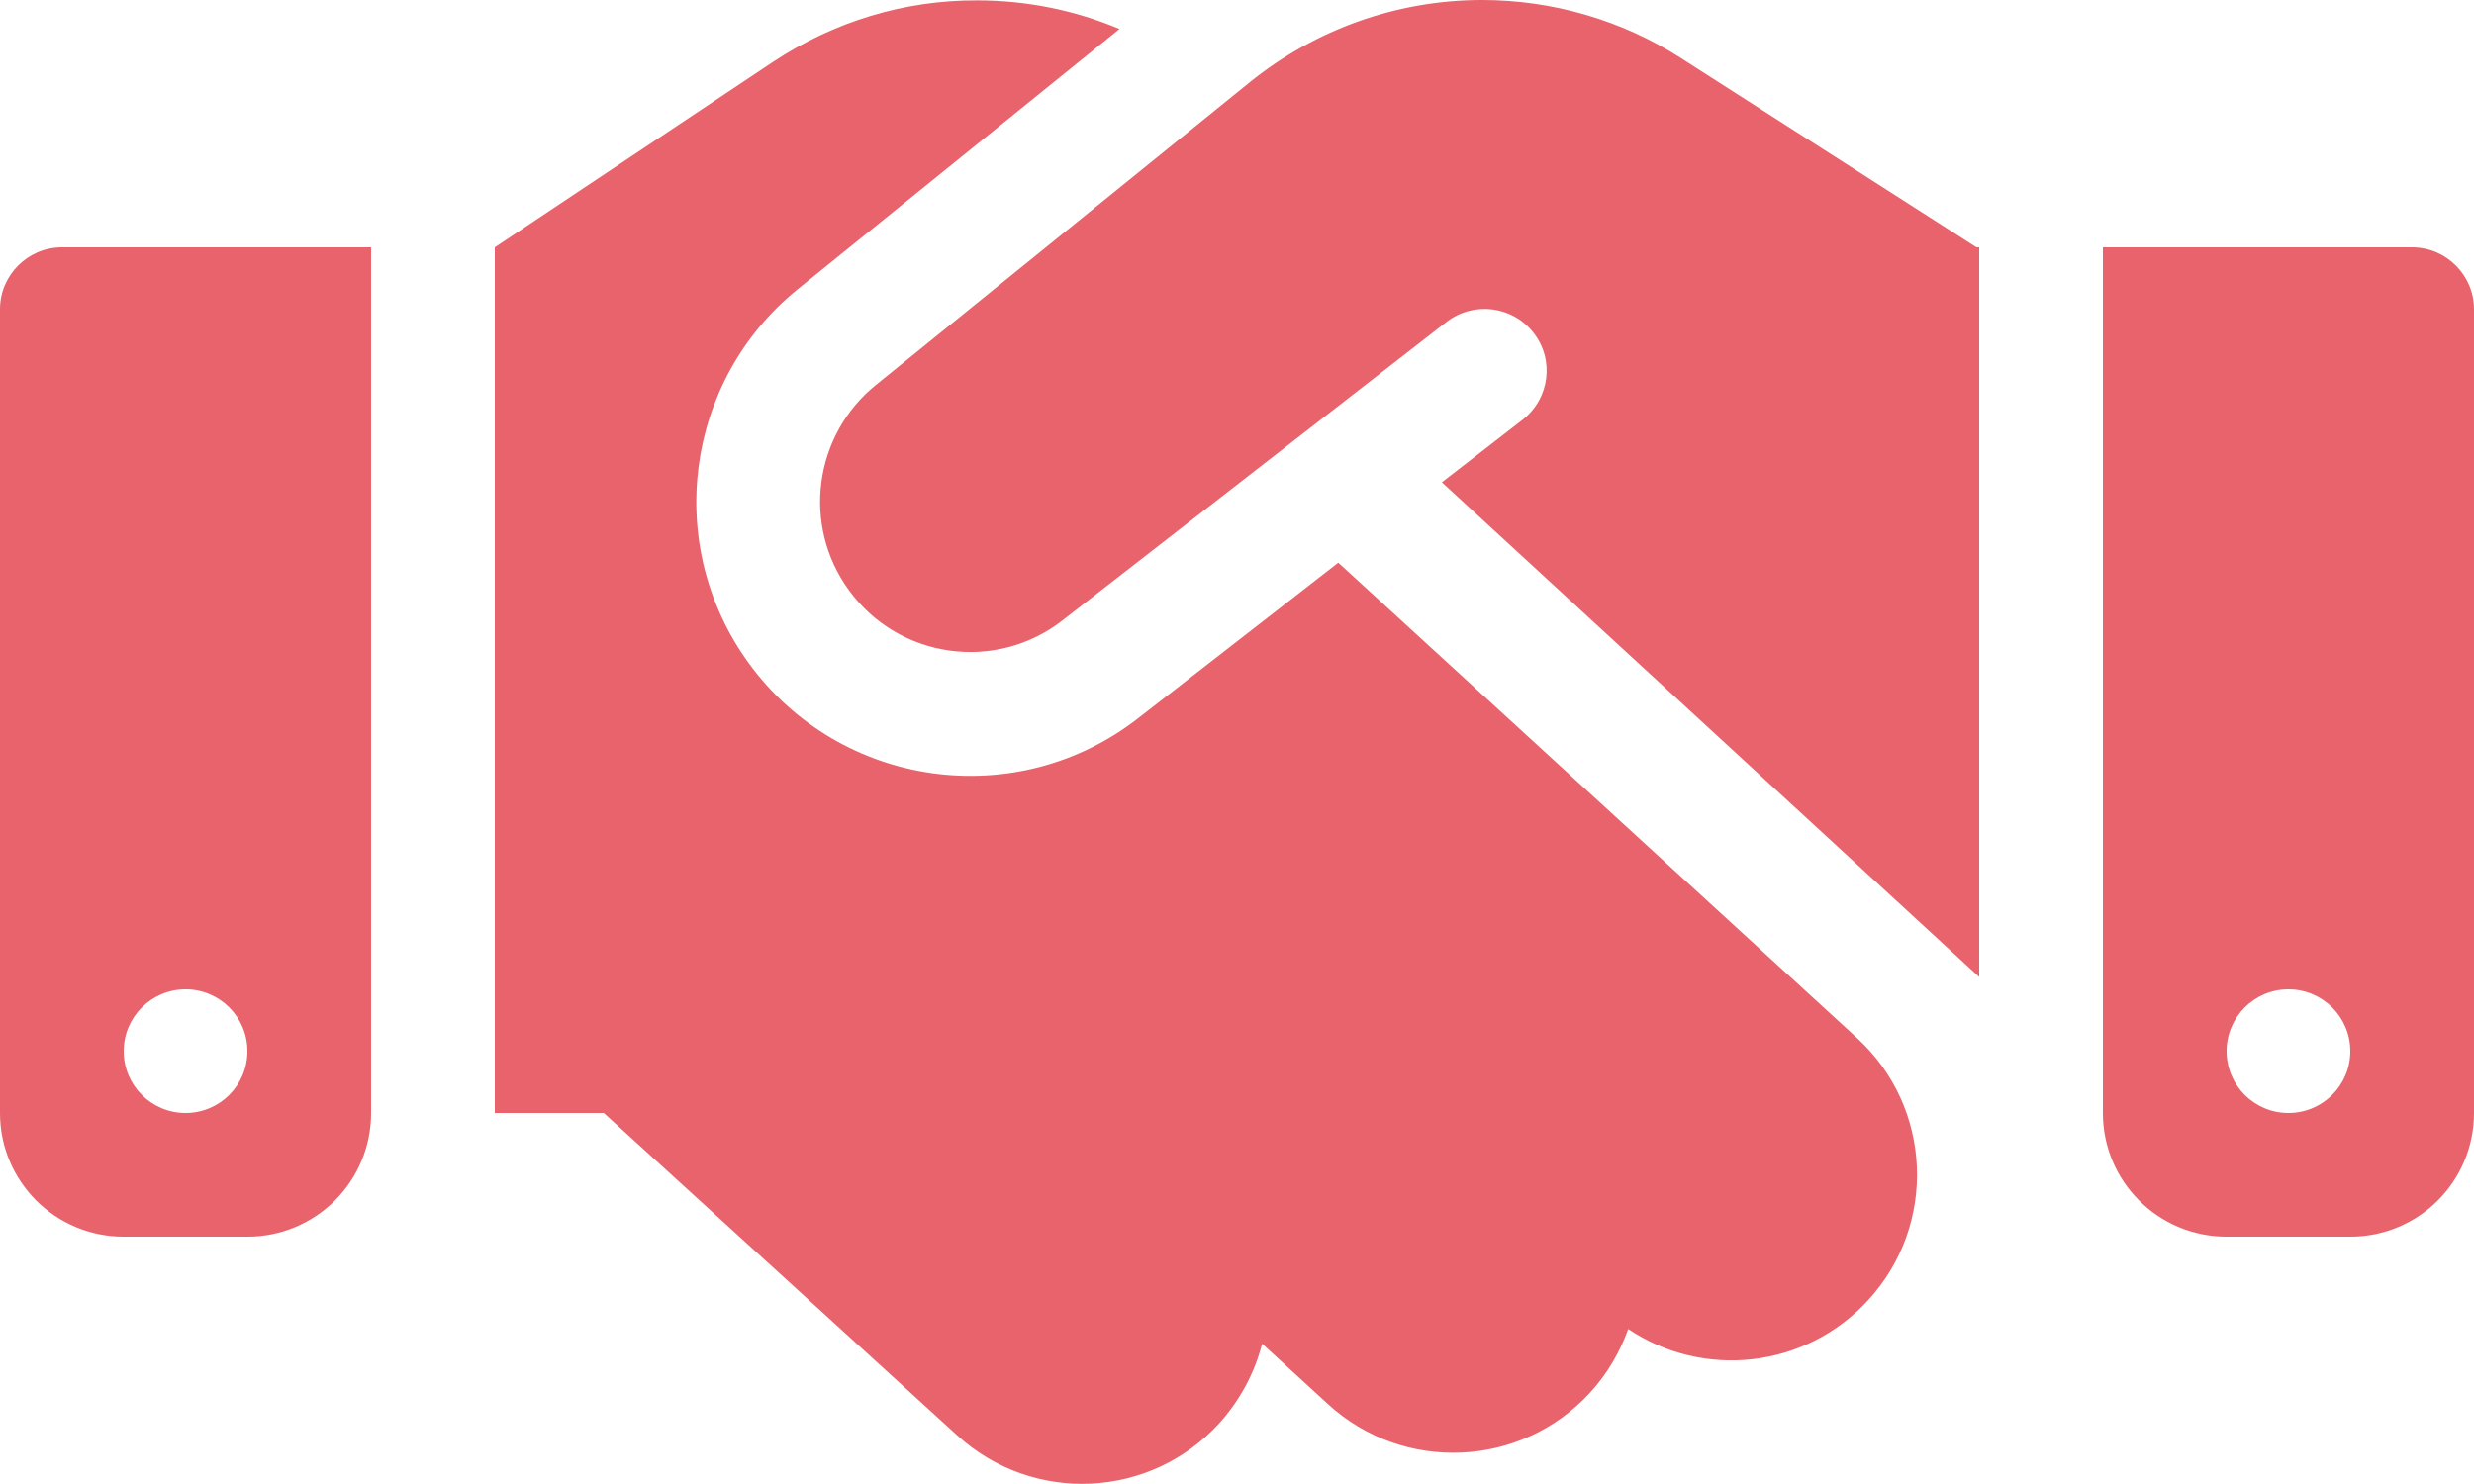
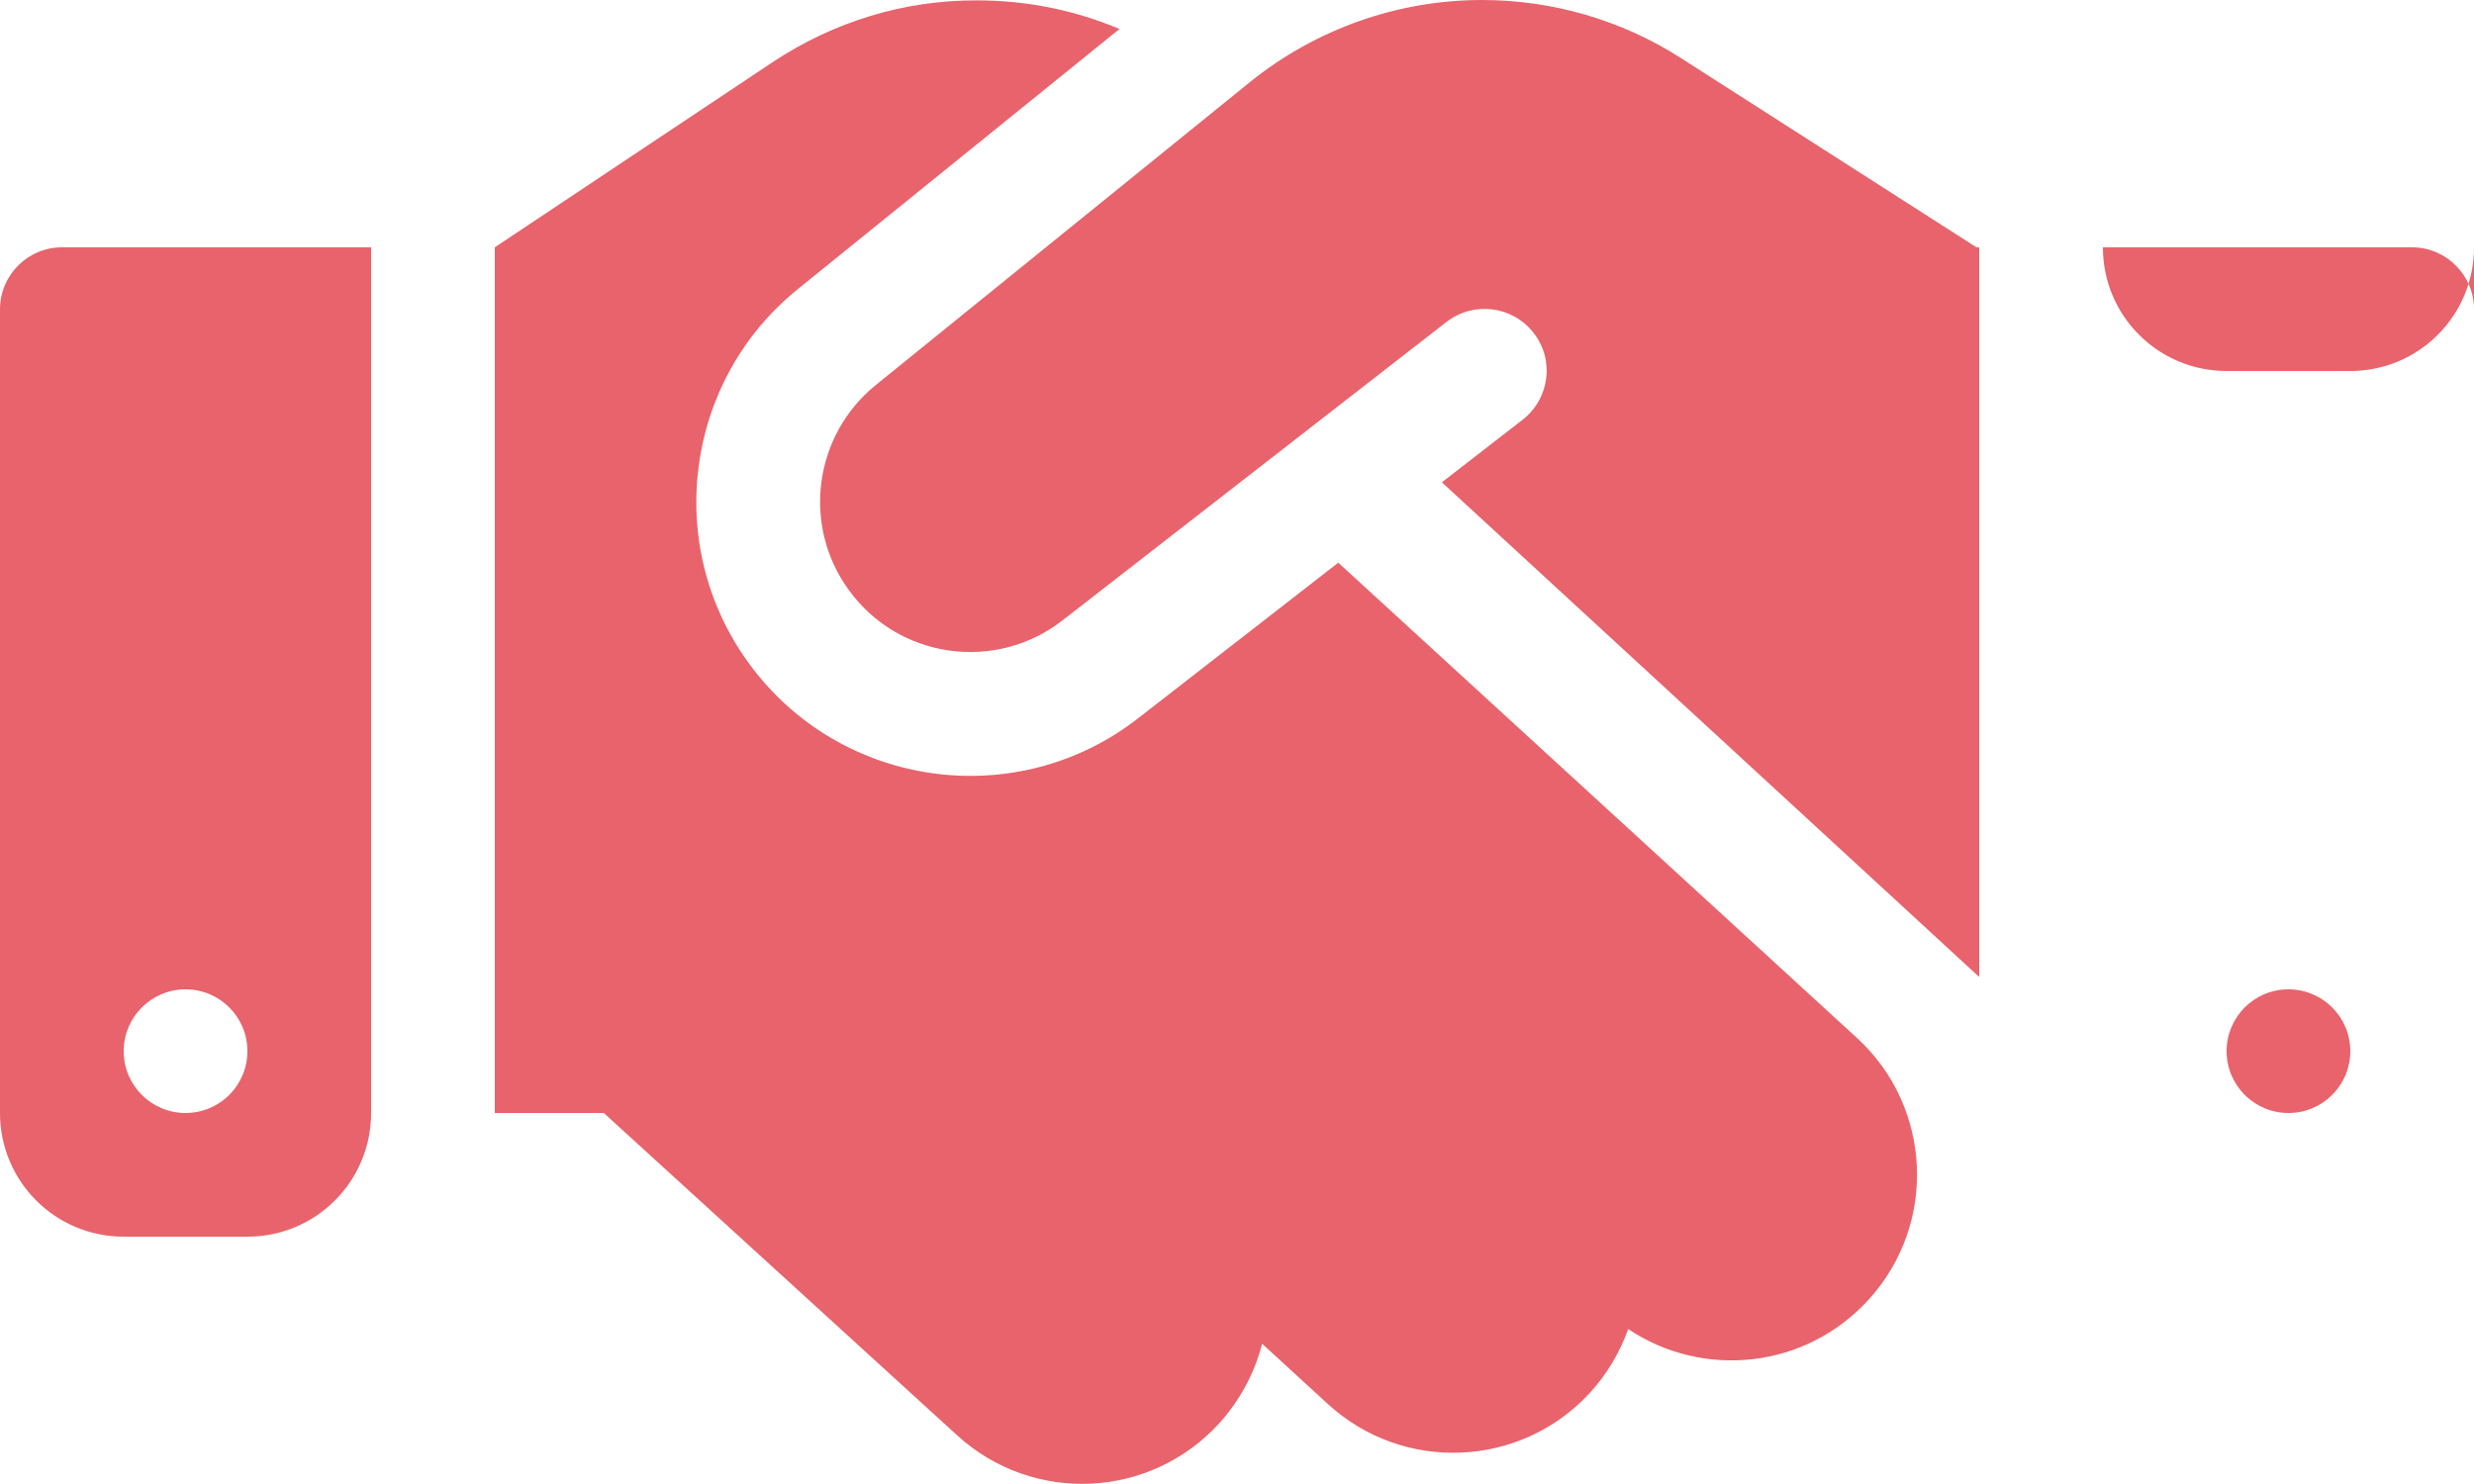
<svg xmlns="http://www.w3.org/2000/svg" id="Layer_1" data-name="Layer 1" viewBox="0 0 640 383.96">
  <defs>
    <style>
      .cls-1 {
        fill: #e8636b;
      }
    </style>
  </defs>
-   <path class="cls-1" d="M323.4,21.2l-96.8,78.4c-16.1,13-19.2,36.4-7,53.1,12.9,17.8,38,21.3,55.3,7.8l99.3-77.2c7-5.4,17-4.2,22.5,2.8s4.2,17-2.8,22.5l-20.9,16.2,139,128V64h-.7l-3.9-2.5-72.6-46.5c-15.3-9.8-33.2-15-51.4-15-21.8,0-43,7.5-60,21.2ZM346.2,145.6l-51.7,40.2c-31.5,24.6-77.2,18.2-100.8-14.2-22.2-30.5-16.6-73.1,12.7-96.8L289.6,7.5C278,2.6,265.5.1,252.8.1c-18.8-.1-37.1,5.5-52.8,15.9l-72,48v224h28.2l91.4,83.4c19.6,17.9,49.9,16.5,67.8-3.1,5.5-6.1,9.2-13.2,11.1-20.6l17,15.6c19.5,17.9,49.9,16.6,67.8-2.9,4.5-4.9,7.8-10.6,9.9-16.5,19.4,13,45.8,10.3,62.1-7.5,17.9-19.5,16.6-49.9-2.9-67.8l-134.2-123h0ZM16,64c-8.8,0-16,7.2-16,16v208c0,17.7,14.3,32,32,32h32c17.7,0,32-14.3,32-32V64H16ZM48,256c8.84,0,16,7.16,16,16s-7.16,16-16,16-16-7.16-16-16,7.16-16,16-16ZM544,64v224c0,17.7,14.3,32,32,32h32c17.7,0,32-14.3,32-32V80c0-8.8-7.2-16-16-16h-80ZM576,272c0-8.84,7.16-16,16-16s16,7.16,16,16-7.16,16-16,16-16-7.16-16-16Z" />
+   <path class="cls-1" d="M323.4,21.2l-96.8,78.4c-16.1,13-19.2,36.4-7,53.1,12.9,17.8,38,21.3,55.3,7.8l99.3-77.2c7-5.4,17-4.2,22.5,2.8s4.2,17-2.8,22.5l-20.9,16.2,139,128V64h-.7l-3.9-2.5-72.6-46.5c-15.3-9.8-33.2-15-51.4-15-21.8,0-43,7.5-60,21.2ZM346.2,145.6l-51.7,40.2c-31.5,24.6-77.2,18.2-100.8-14.2-22.2-30.5-16.6-73.1,12.7-96.8L289.6,7.5C278,2.6,265.5.1,252.8.1c-18.8-.1-37.1,5.5-52.8,15.9l-72,48v224h28.2l91.4,83.4c19.6,17.9,49.9,16.5,67.8-3.1,5.5-6.1,9.2-13.2,11.1-20.6l17,15.6c19.5,17.9,49.9,16.6,67.8-2.9,4.5-4.9,7.8-10.6,9.9-16.5,19.4,13,45.8,10.3,62.1-7.5,17.9-19.5,16.6-49.9-2.9-67.8l-134.2-123h0ZM16,64c-8.8,0-16,7.2-16,16v208c0,17.7,14.3,32,32,32h32c17.7,0,32-14.3,32-32V64H16ZM48,256c8.84,0,16,7.16,16,16s-7.16,16-16,16-16-7.16-16-16,7.16-16,16-16ZM544,64c0,17.7,14.3,32,32,32h32c17.7,0,32-14.3,32-32V80c0-8.8-7.2-16-16-16h-80ZM576,272c0-8.84,7.16-16,16-16s16,7.16,16,16-7.16,16-16,16-16-7.16-16-16Z" />
</svg>